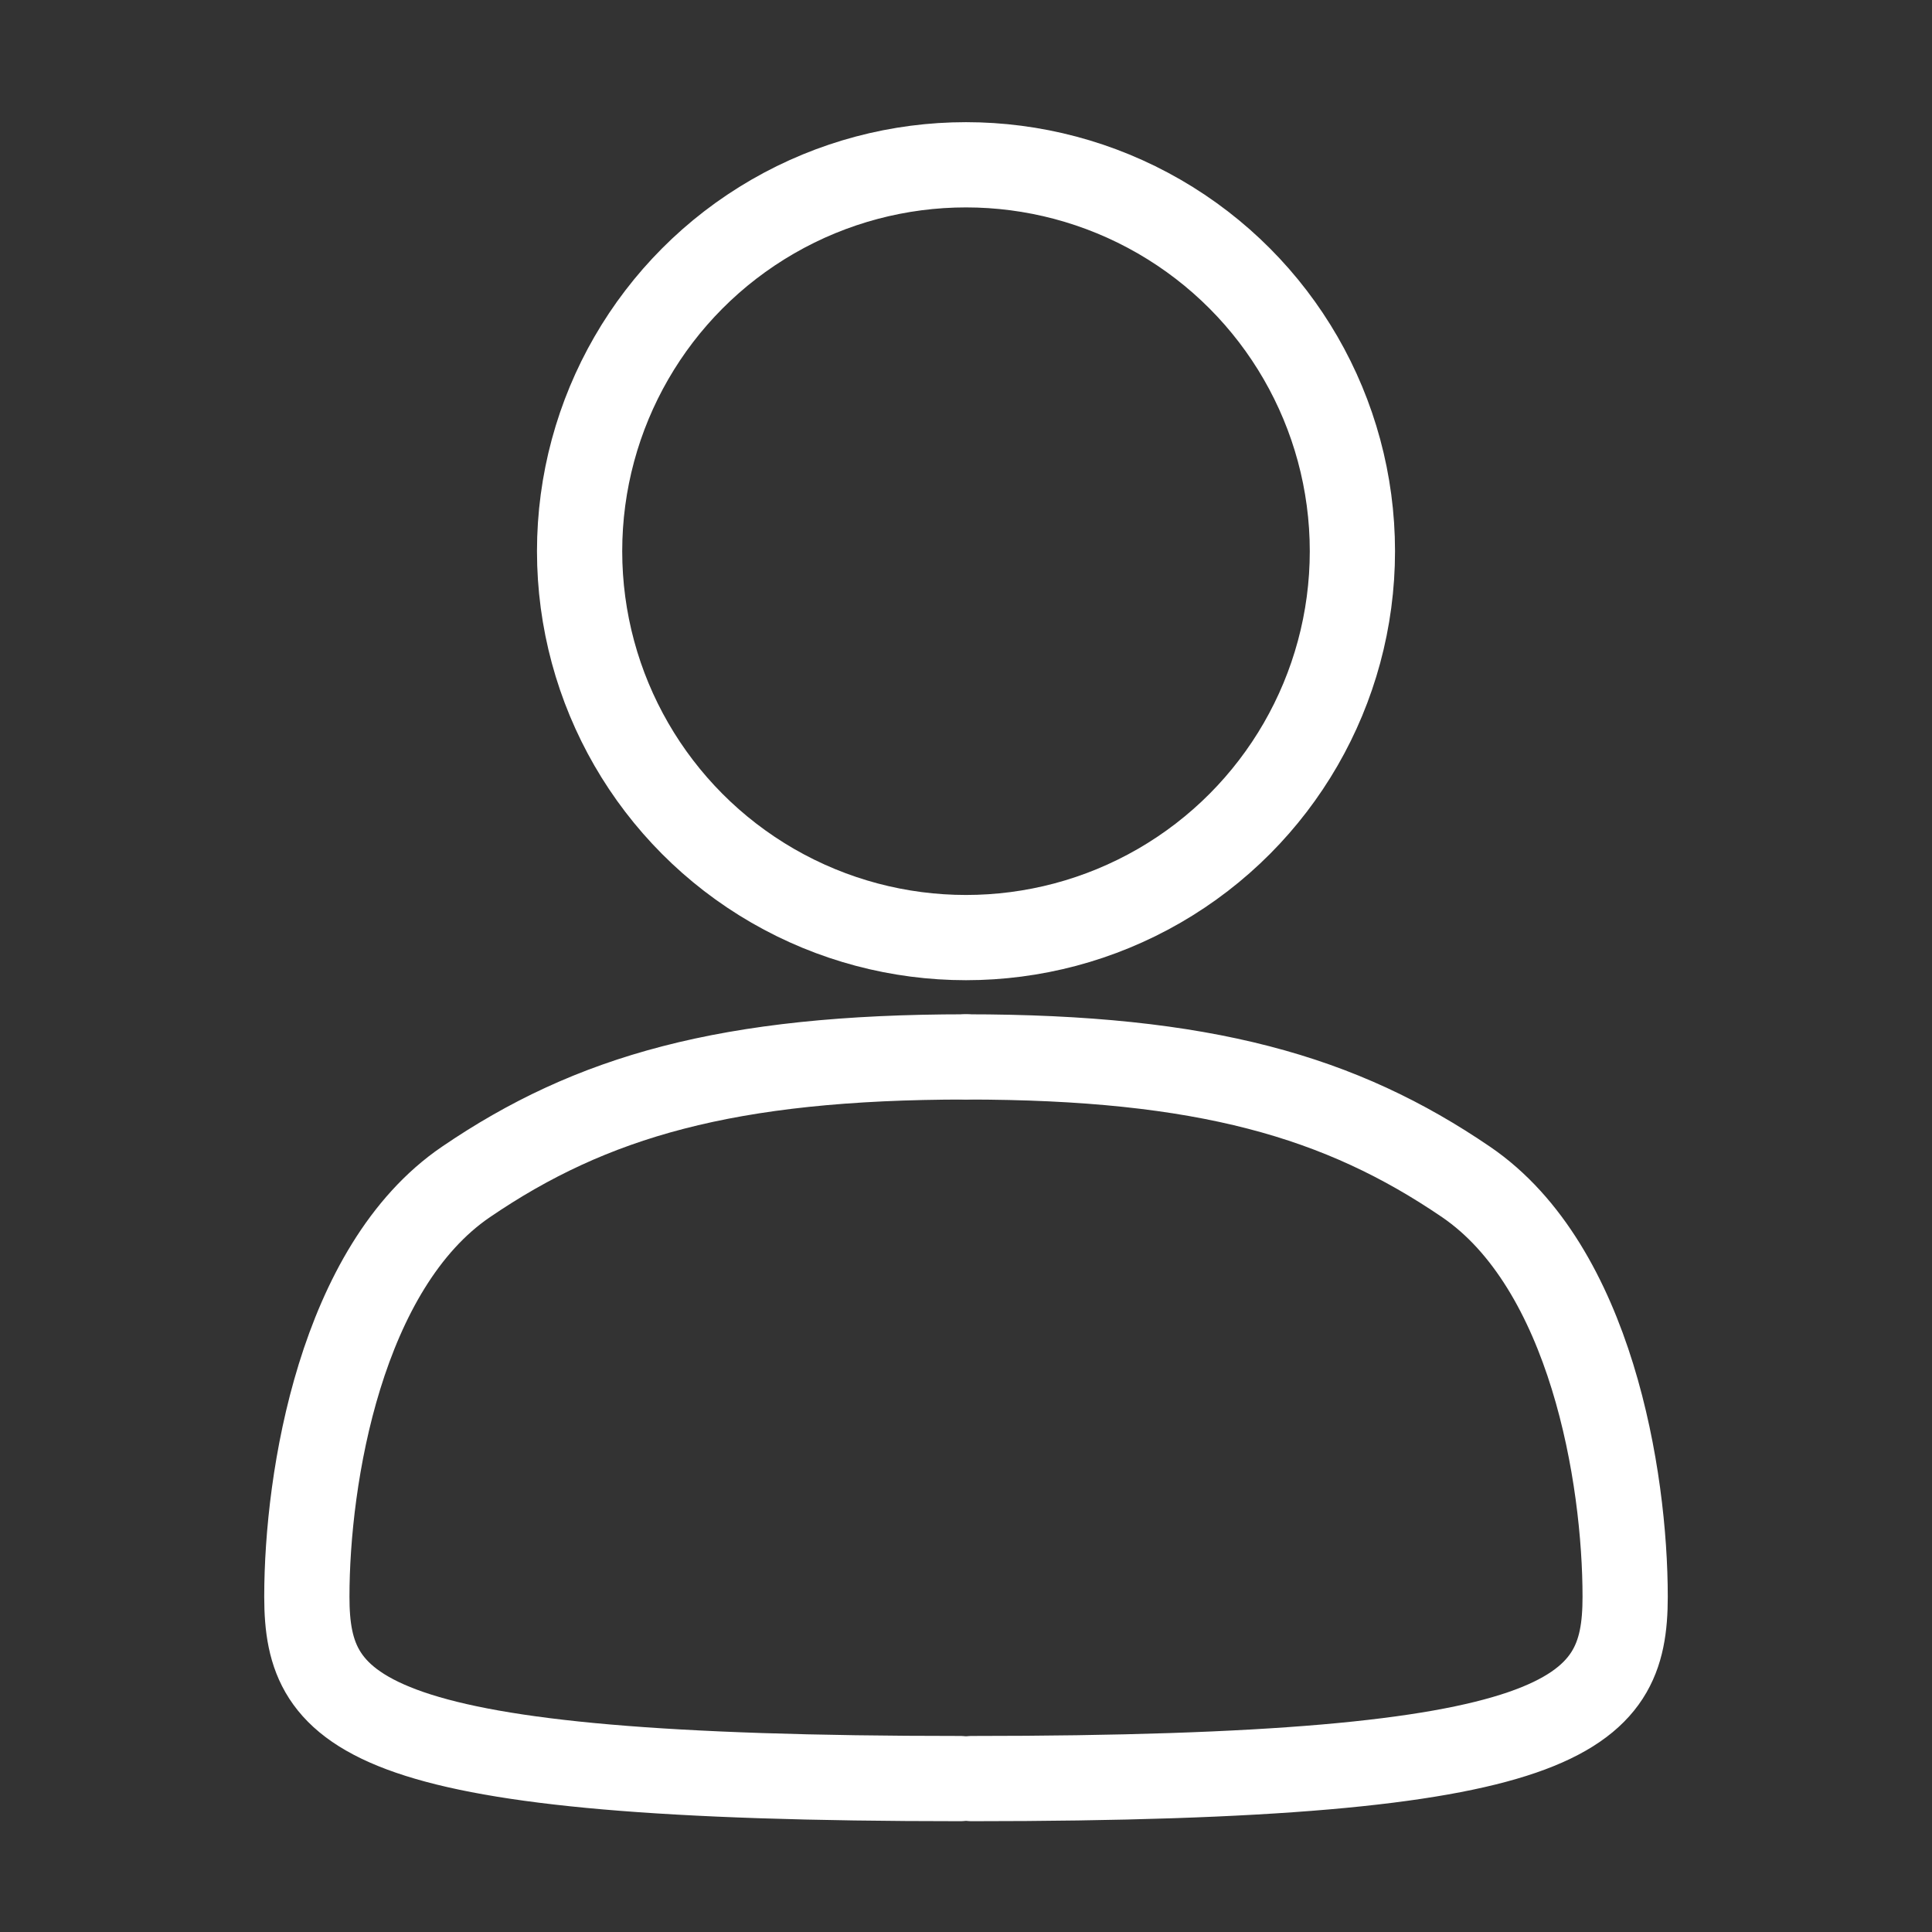
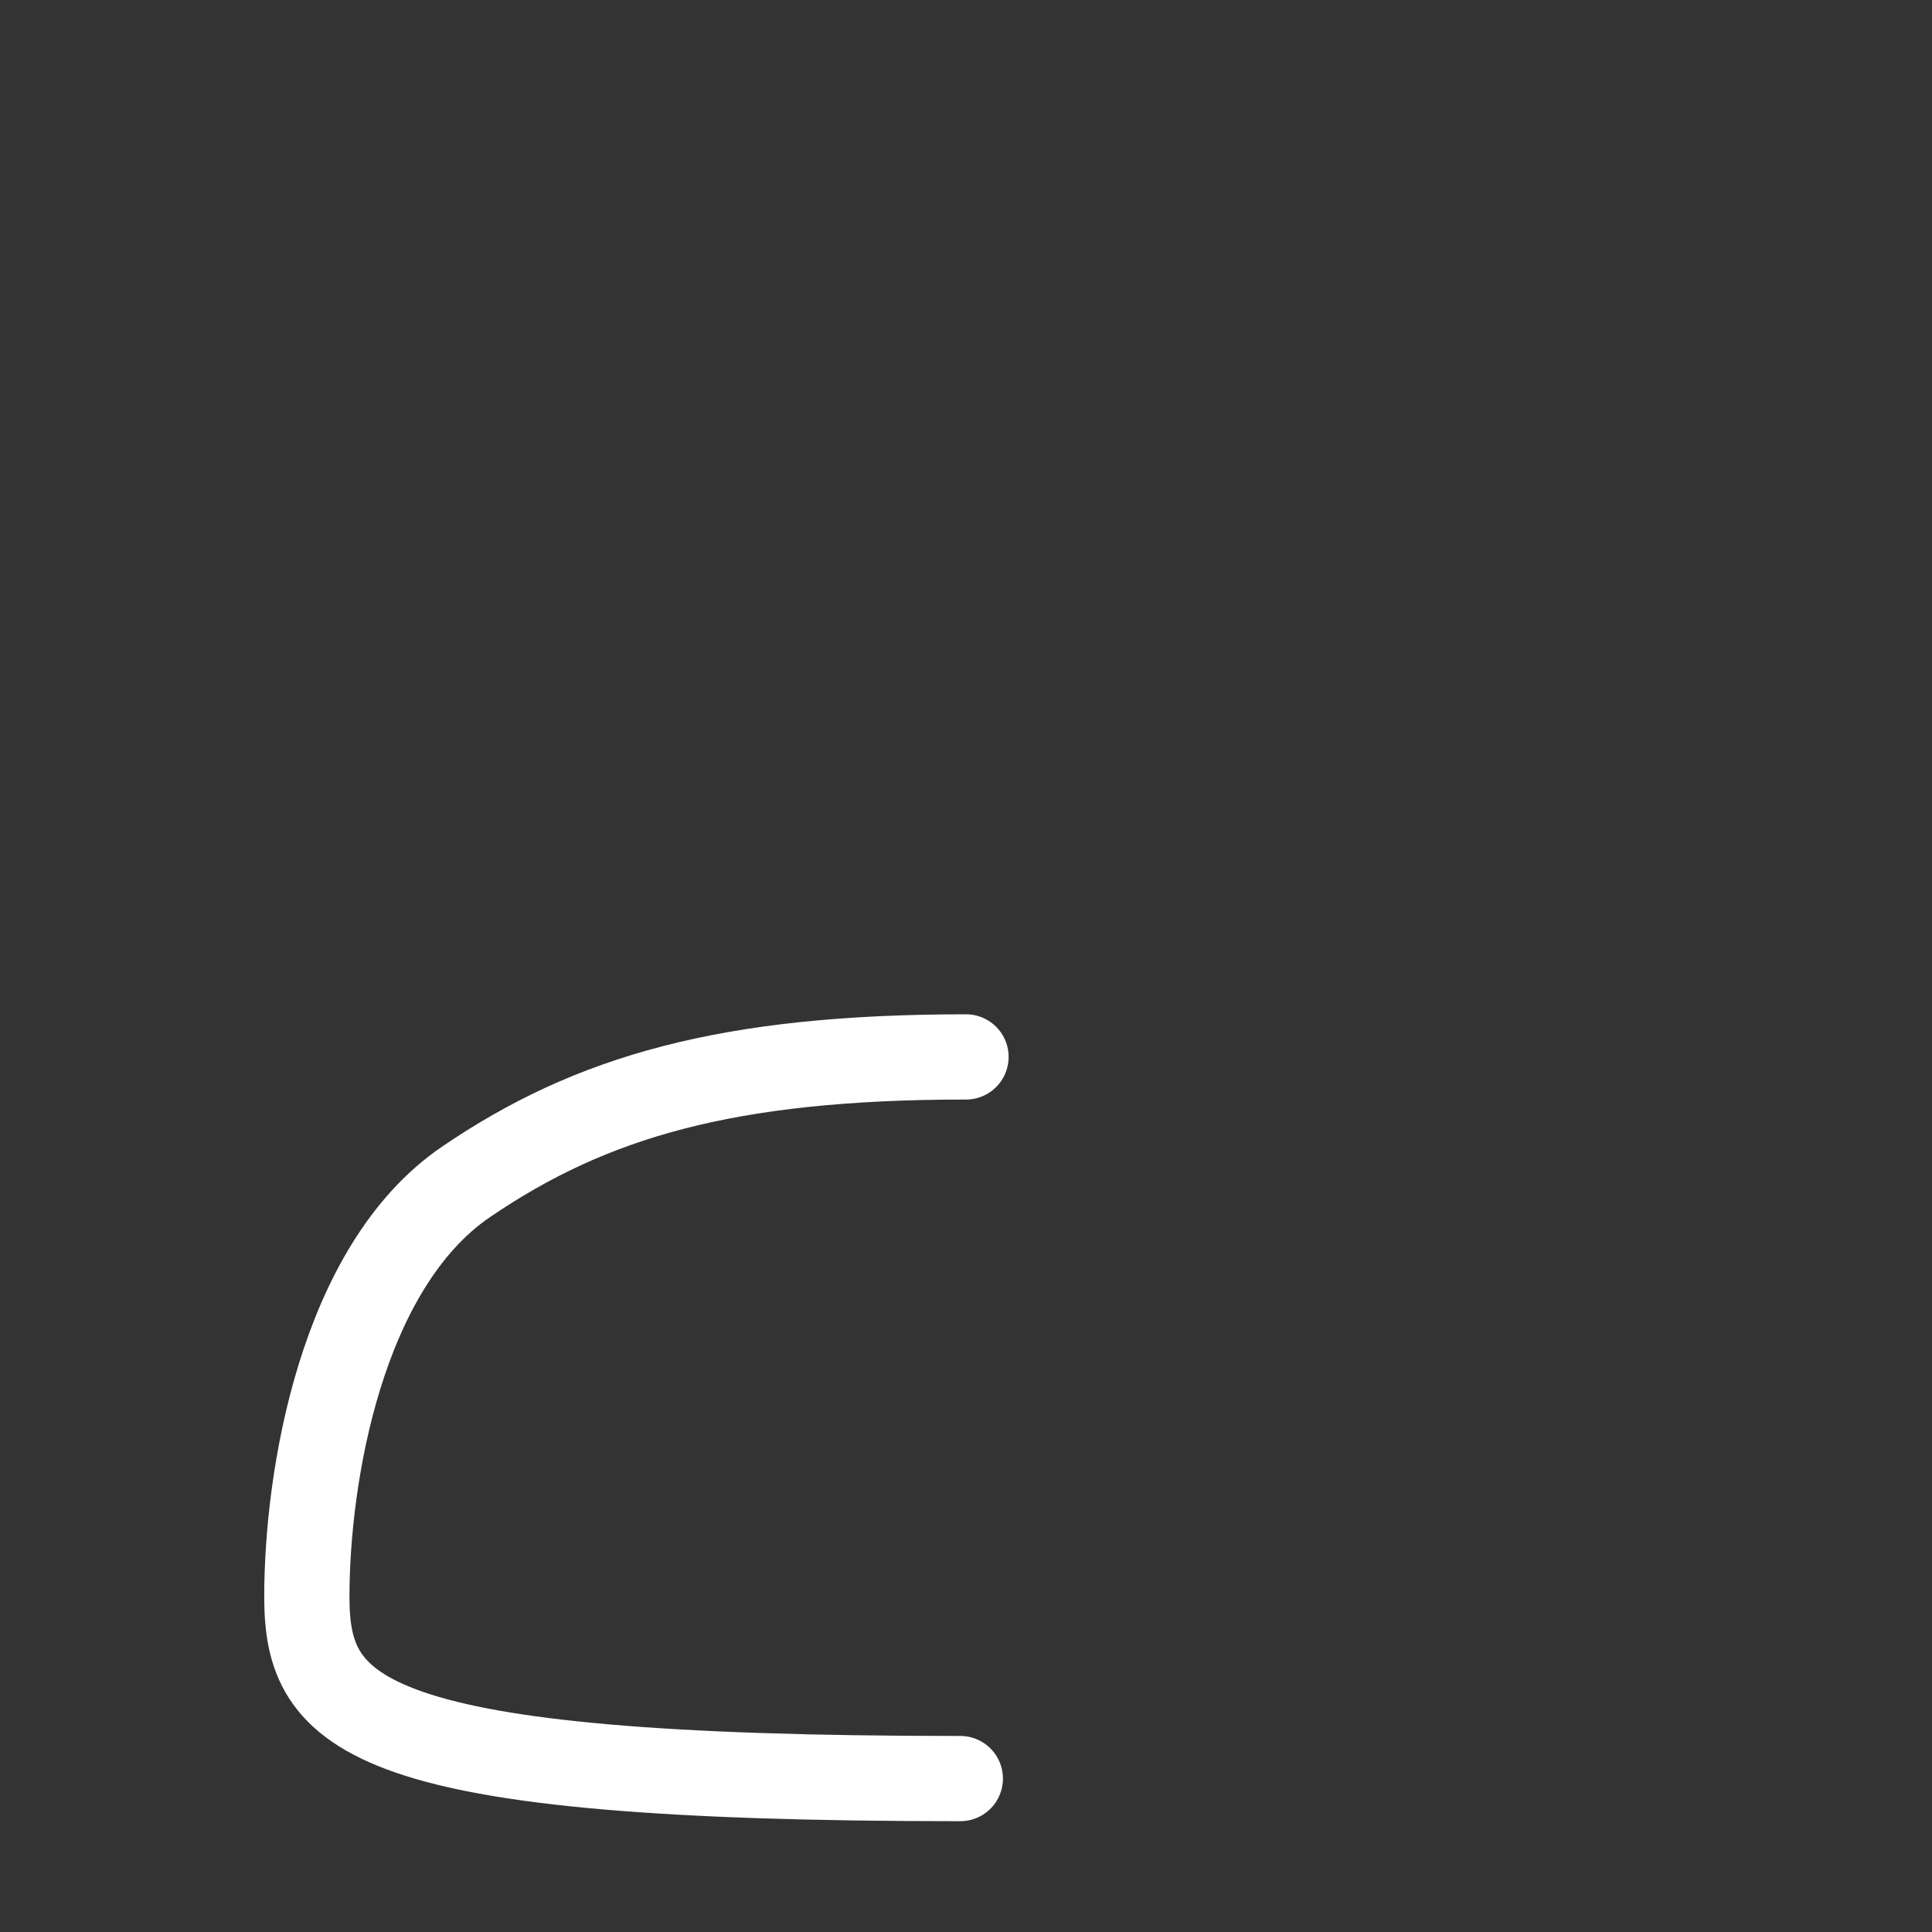
<svg xmlns="http://www.w3.org/2000/svg" version="1.1" id="Icons" x="0px" y="0px" viewBox="0 0 34 34" style="enable-background:new 0 0 34 34;" xml:space="preserve">
  <rect x="0" y="0" width="34" height="34" fill="#333333" stroke="none" />
  <style type="text/css">
	.st0{fill:none;stroke:#fff;stroke-width:1.5;stroke-linecap:round;stroke-linejoin:round;}
</style>
  <g>
-     <circle class="st0" cx="17" cy="9.7" r="6.8" />
-     <path class="st0" d="M17,18.6c4.2,0,6.6,0.7,8.8,2.2c2.2,1.5,2.8,5.2,2.8,7.3s-1,3.2-11.5,3.2" />
    <path class="st0" d="M17,18.6c-4.2,0-6.6,0.7-8.8,2.2c-2.2,1.5-2.8,5.2-2.8,7.3s1,3.2,11.5,3.2" />
  </g>
</svg>